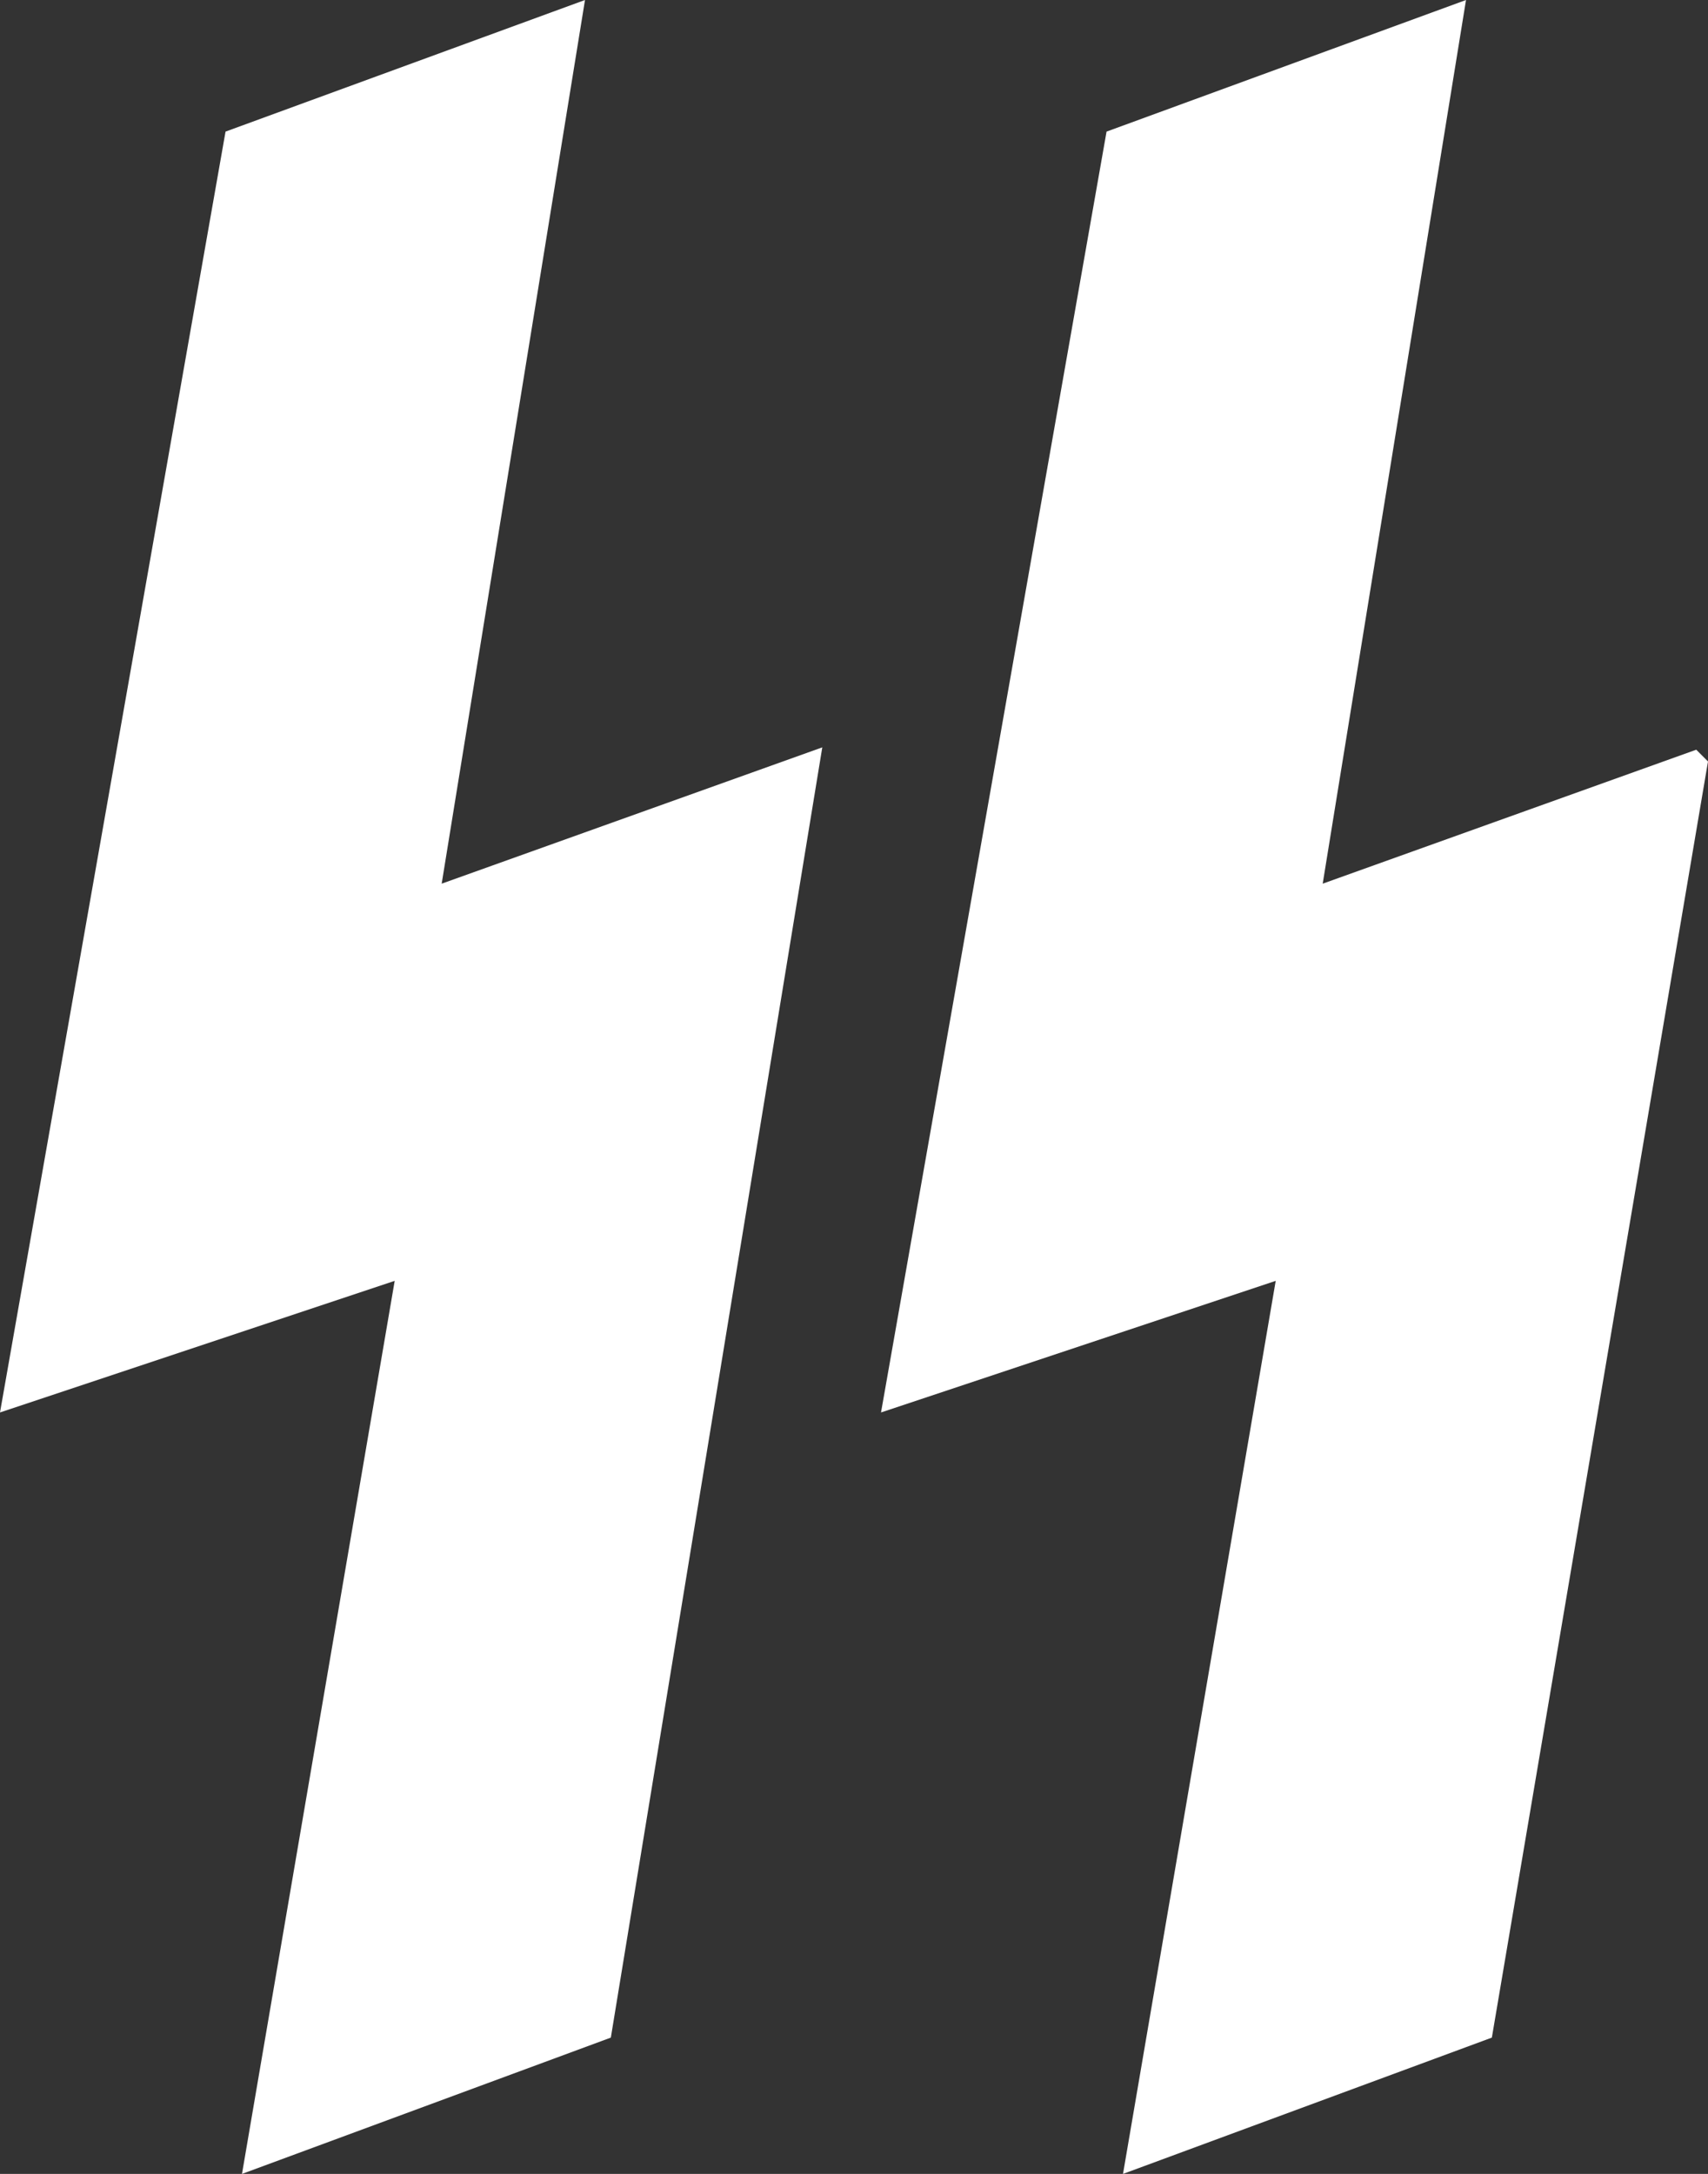
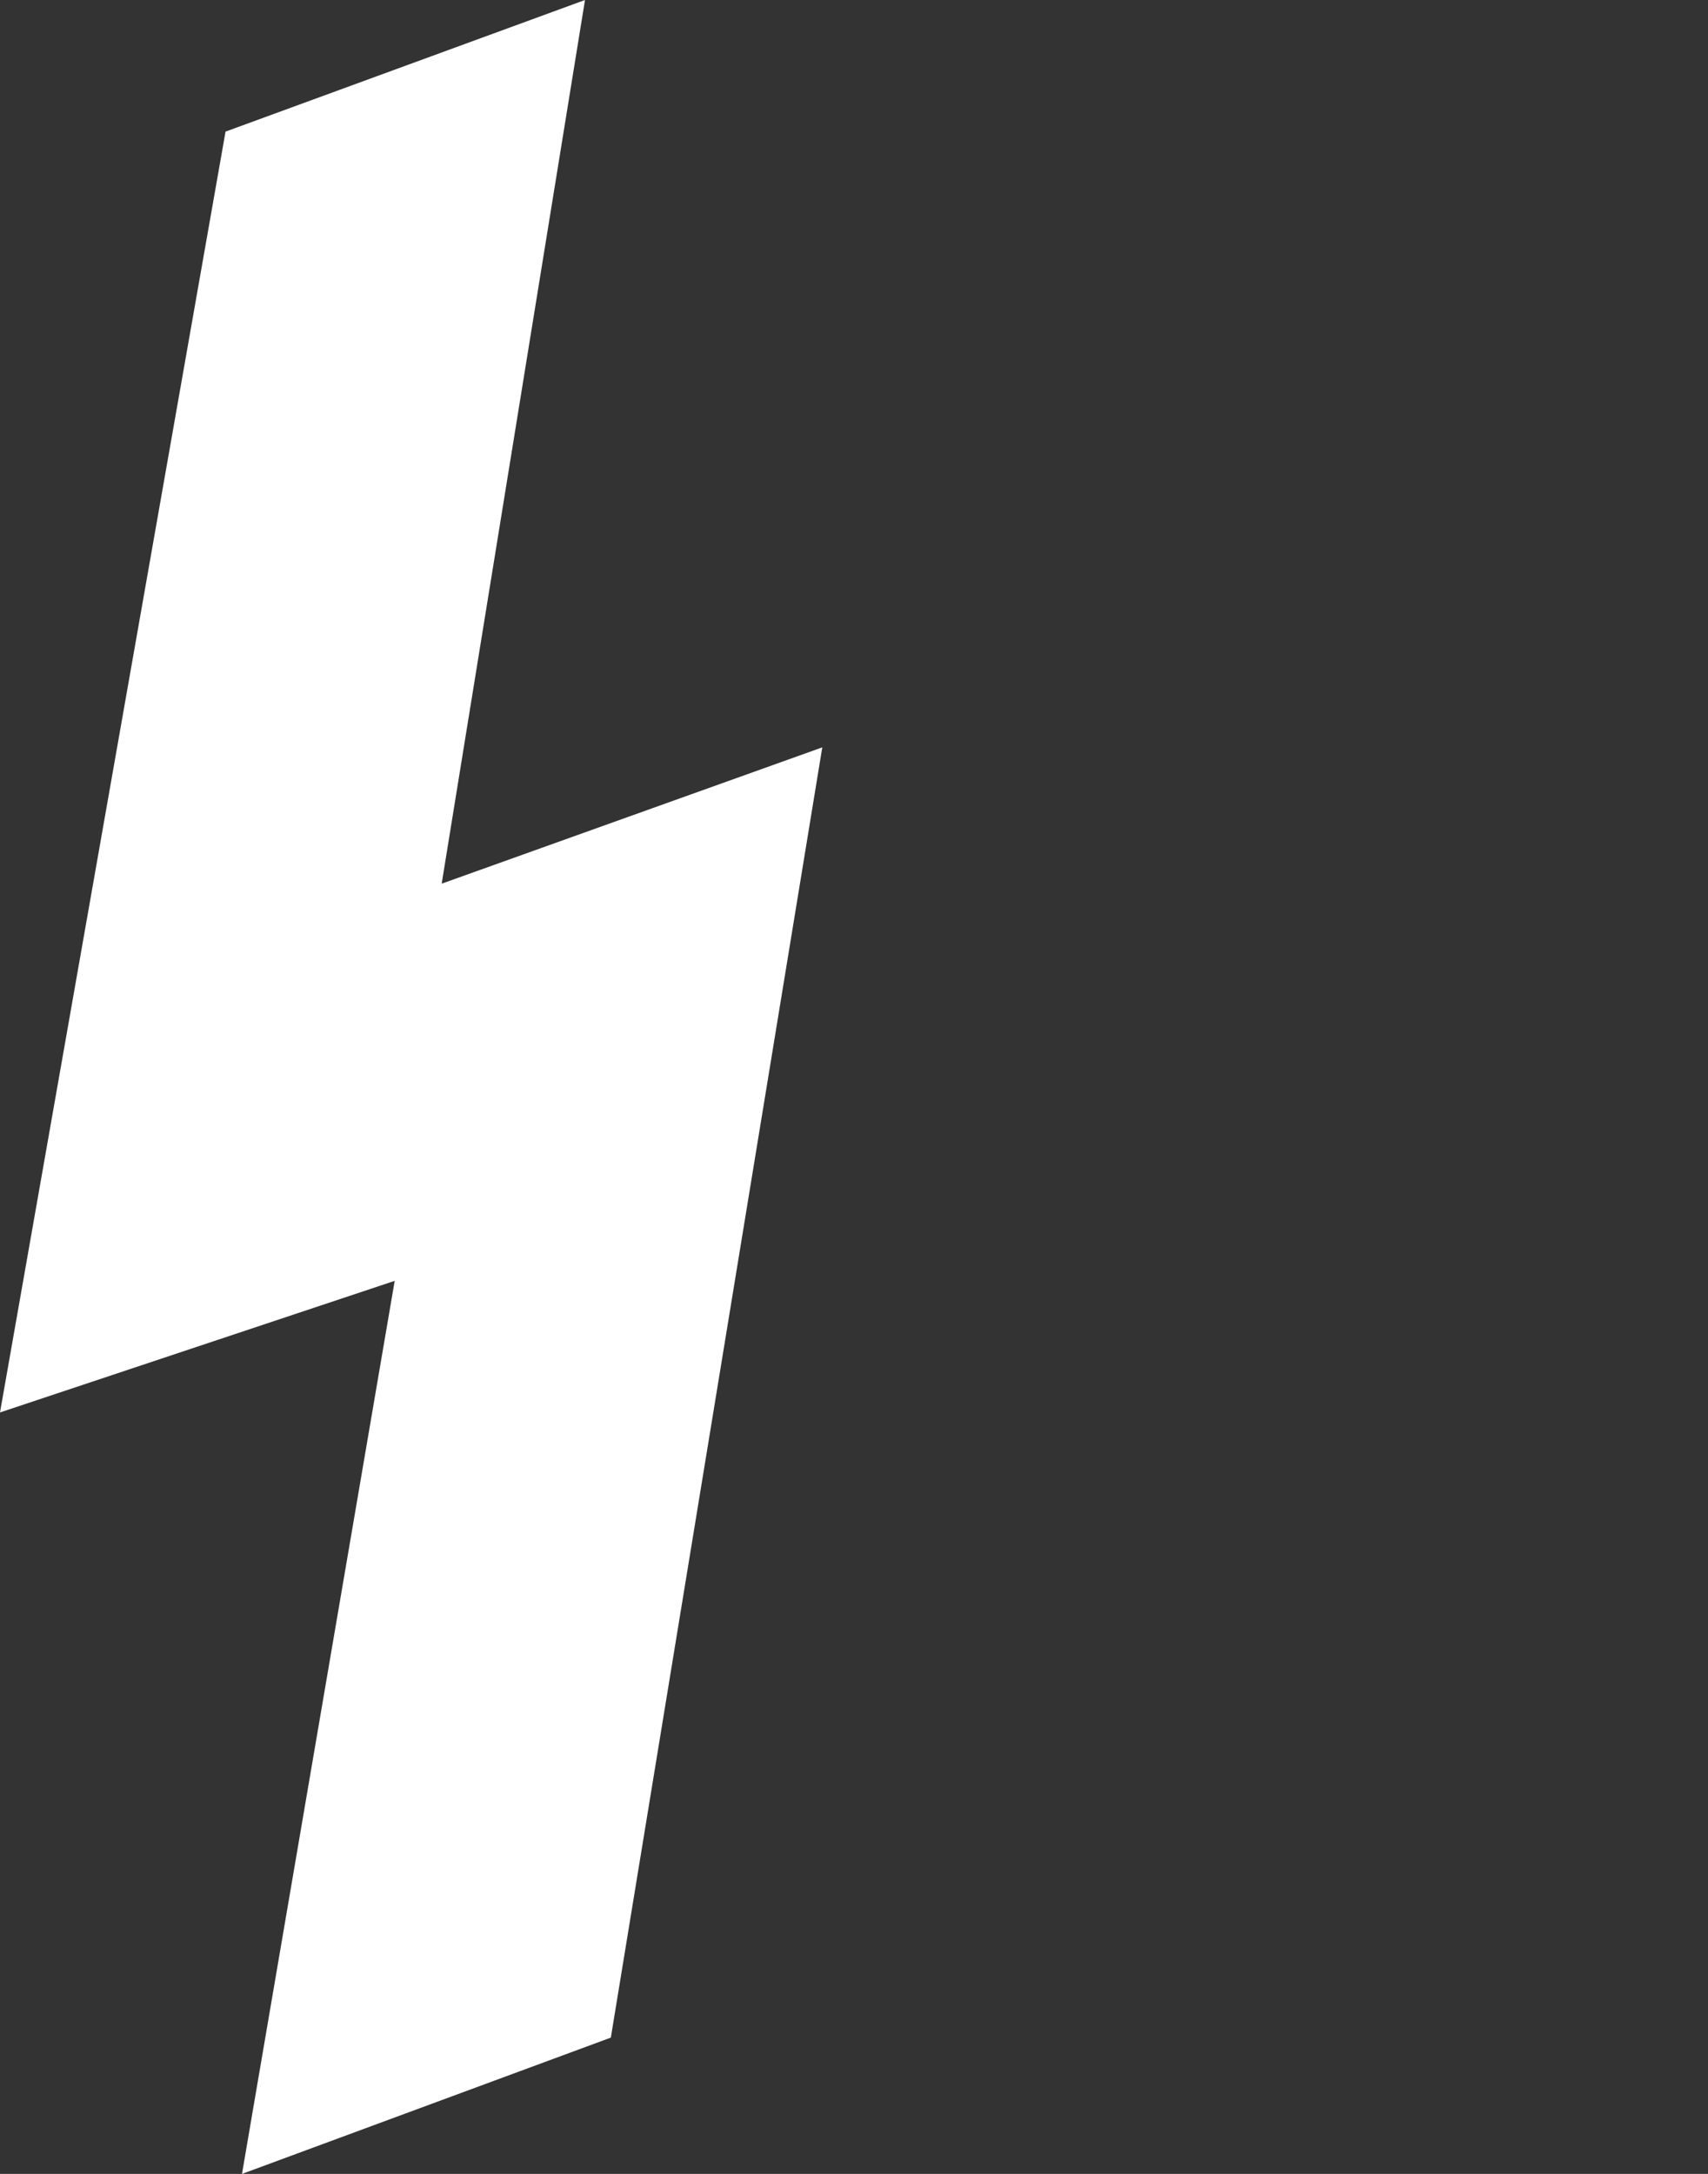
<svg xmlns="http://www.w3.org/2000/svg" version="1.0" id="Layer_1" x="0px" y="0px" viewBox="0 0 72.7 92.5" style="enable-background:new 0 0 72.7 92.5;" xml:space="preserve">
  <rect x="0" y="0" width="72.7" height="92.5" fill="#333333" stroke="none" />
  <style type="text/css">
	.st0{fill:#FFFFFF;}
</style>
-   <polygon class="st0" points="62.4,0 56.3,37.6 72.2,31.9 72.7,32.4 63.5,86.7 47.8,92.5 54.3,54.5 37.5,60.1 47.1,5.6 " />
  <polygon class="st0" points="24.9,0 18.8,37.6 35,31.8 26,86.7 10.3,92.5 16.8,54.5 0,60.1 9.6,5.6 " />
  <g>
</g>
  <g>
</g>
  <g>
</g>
  <g>
</g>
  <g>
</g>
  <g>
</g>
</svg>